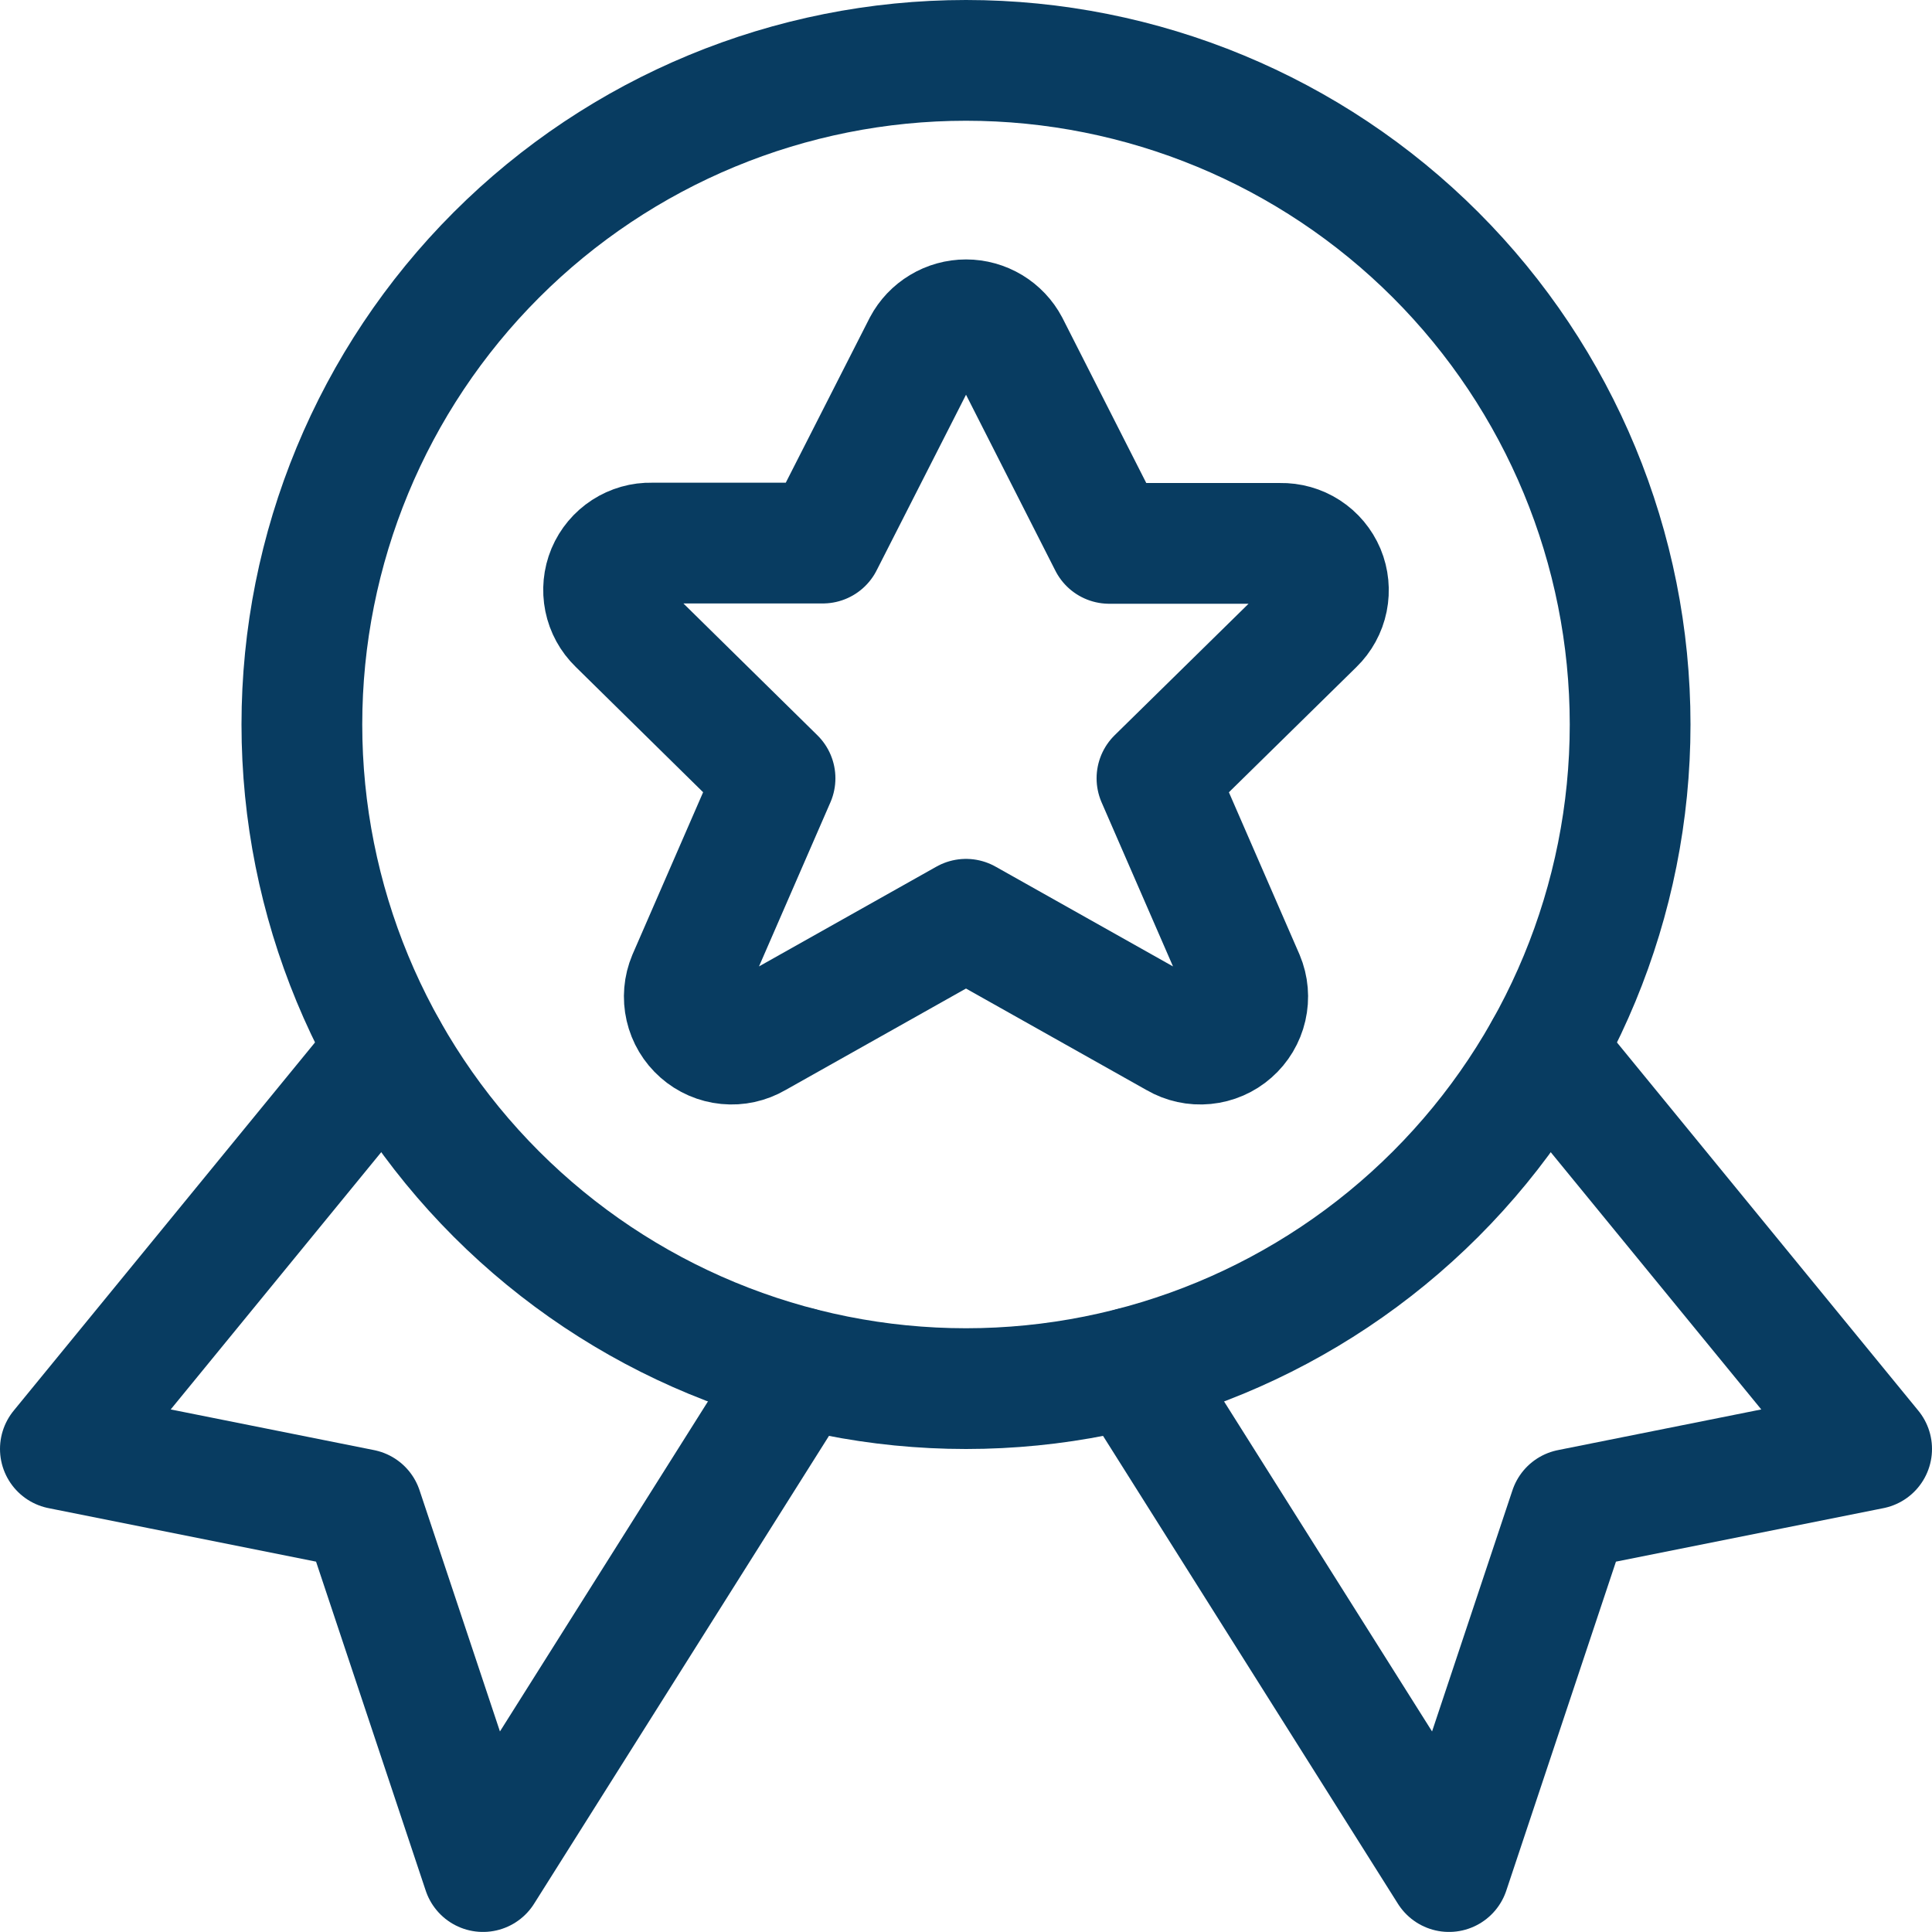
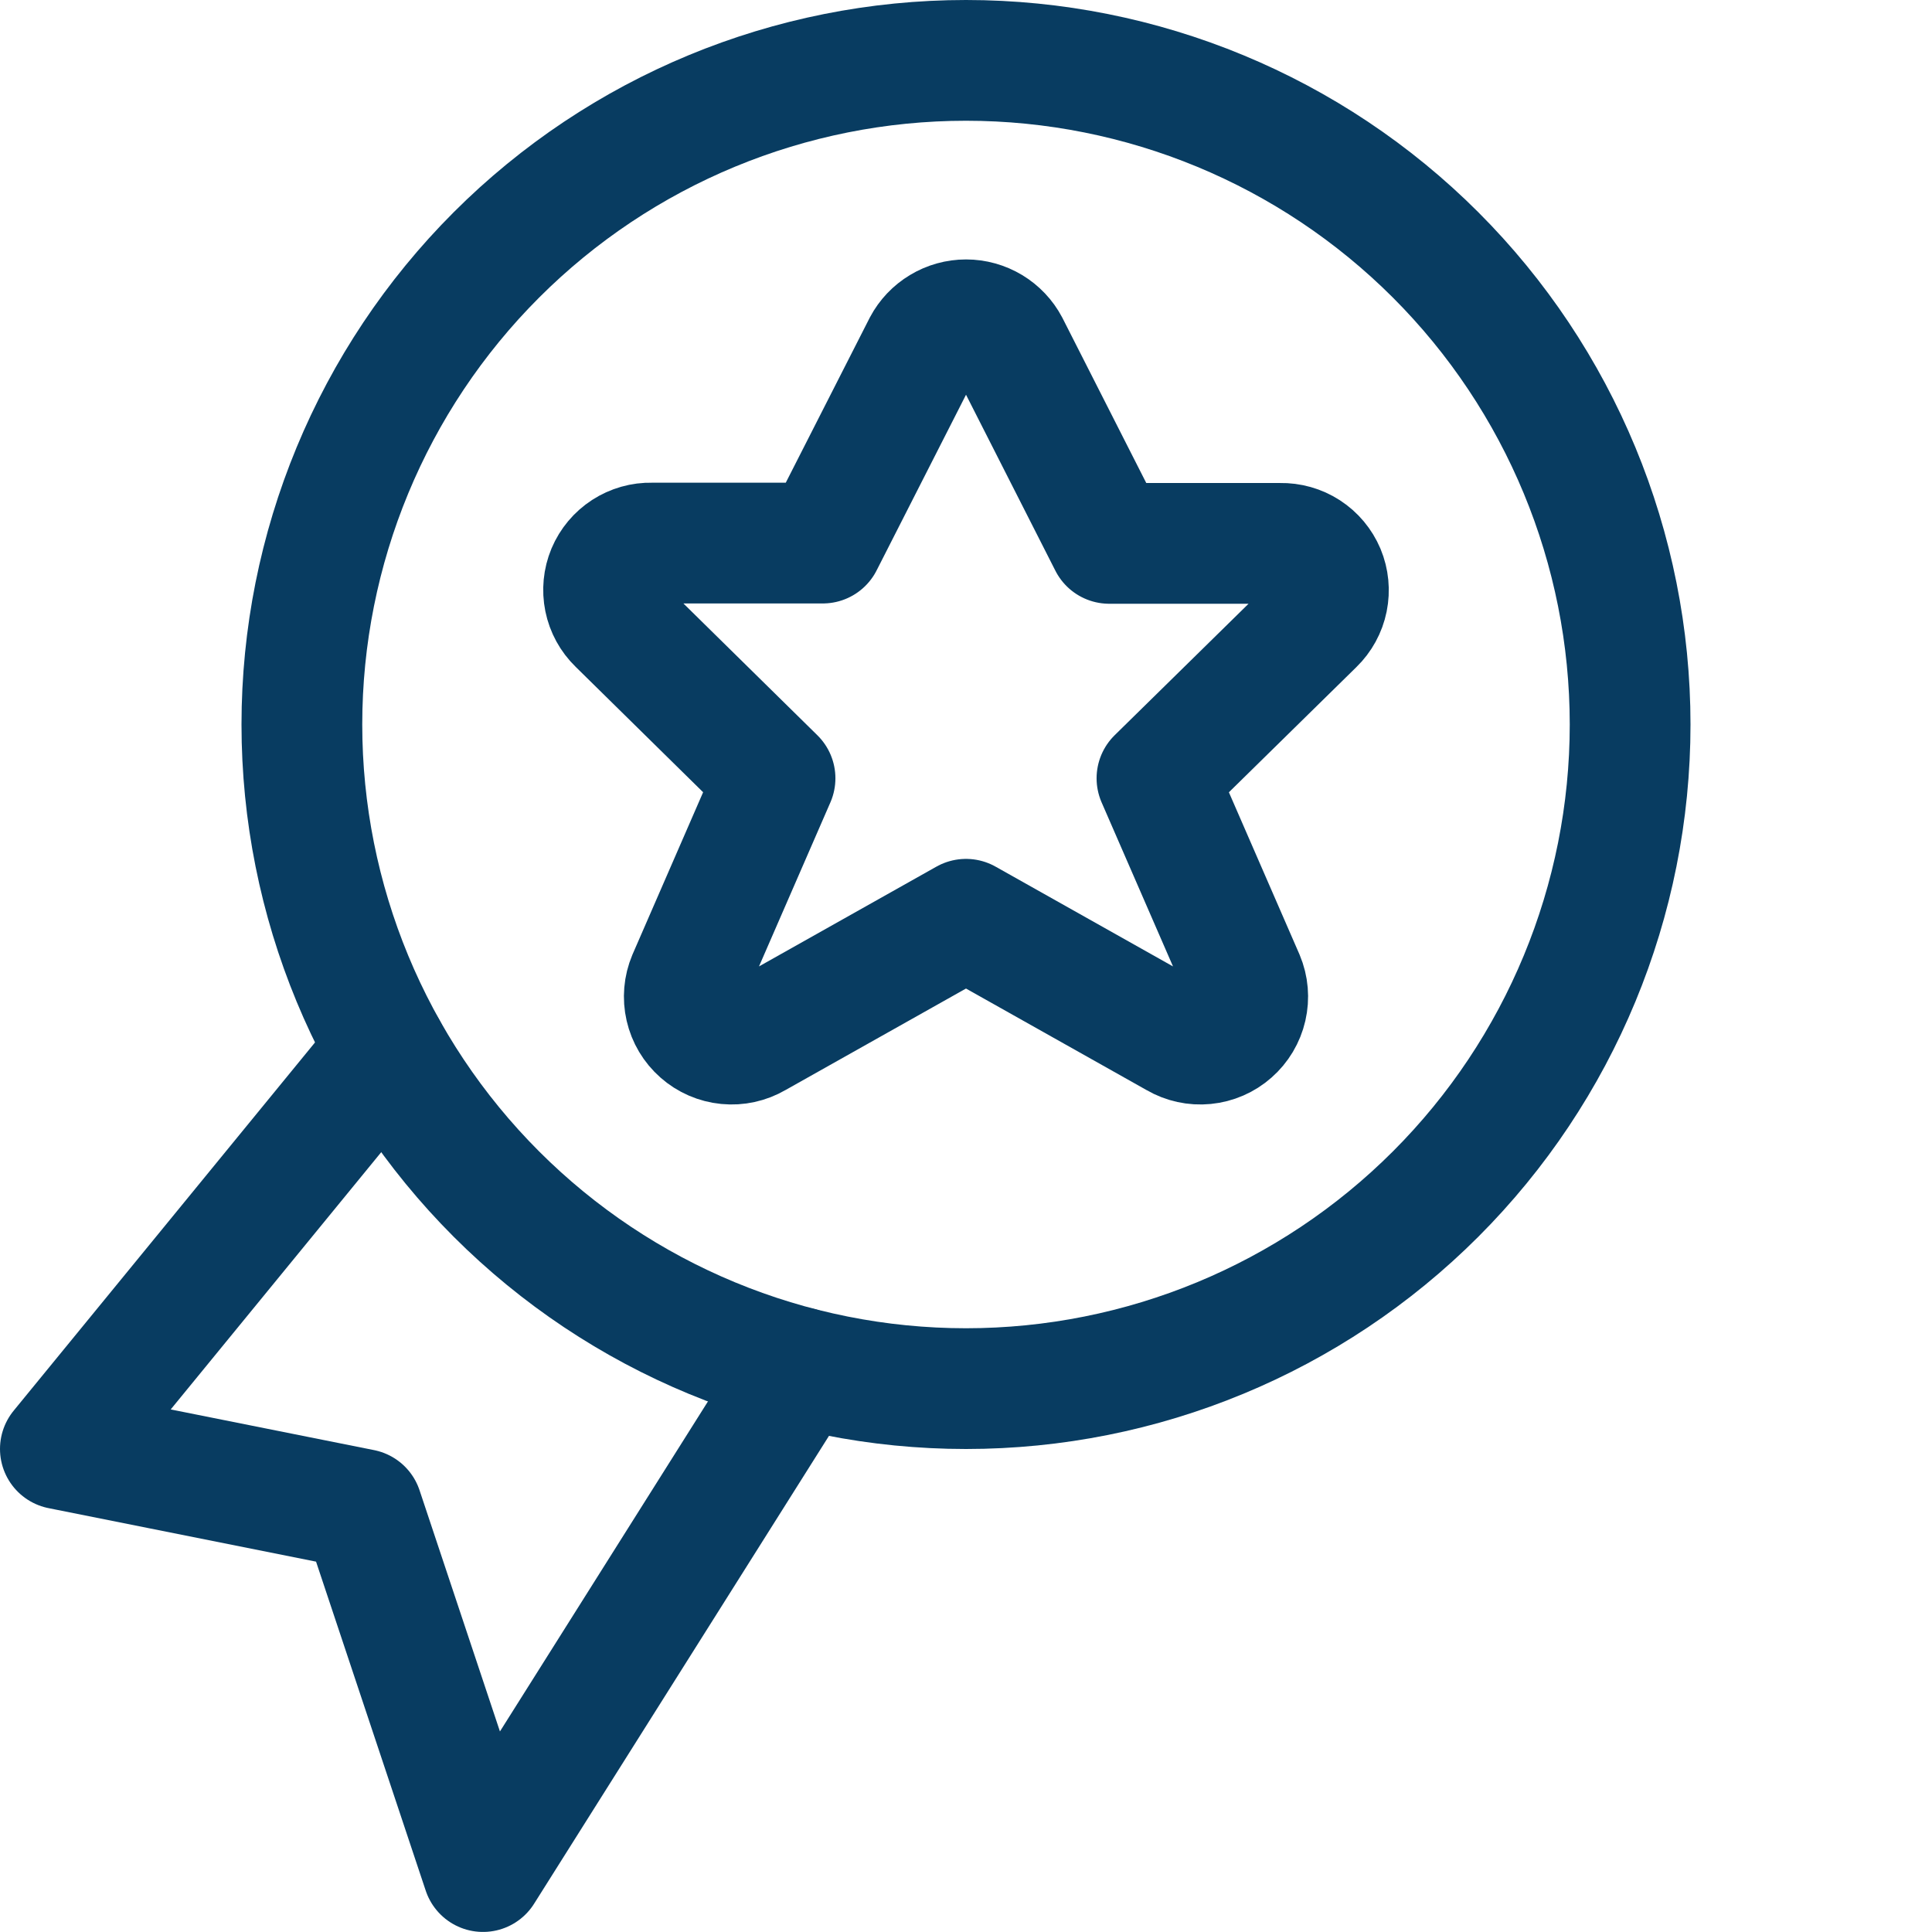
<svg xmlns="http://www.w3.org/2000/svg" width="32" height="32" viewBox="0 0 32 32" fill="none">
  <g clip-path="url(#clip0_351_2593)">
    <path d="M6.409 17.389L1 23.999L6 24.999L8 30.999L13.259 22.655" stroke="#083C61" stroke-width="2" stroke-linecap="round" stroke-linejoin="round" />
-     <path d="M25.59 17.389L31 23.999L26 24.999L24 30.999L18.741 22.655" stroke="#083C61" stroke-width="2" stroke-linecap="round" stroke-linejoin="round" />
    <path d="M5 12C5 14.917 6.159 17.715 8.222 19.778C10.285 21.841 13.083 23 16 23C18.917 23 21.715 21.841 23.778 19.778C25.841 17.715 27 14.917 27 12C27 9.083 25.841 6.285 23.778 4.222C21.715 2.159 18.917 1 16 1C13.083 1 10.285 2.159 8.222 4.222C6.159 6.285 5 9.083 5 12Z" stroke="#083C61" stroke-width="2" stroke-linecap="round" stroke-linejoin="round" />
    <path d="M16.708 5.723L18.372 9H21.208C21.364 8.997 21.518 9.04 21.649 9.125C21.78 9.21 21.882 9.332 21.943 9.476C22.003 9.62 22.018 9.779 21.987 9.932C21.956 10.085 21.879 10.225 21.767 10.334L19.163 12.891L20.605 16.204C20.669 16.356 20.683 16.524 20.646 16.684C20.609 16.845 20.523 16.989 20.399 17.098C20.276 17.207 20.121 17.274 19.957 17.29C19.794 17.306 19.629 17.27 19.487 17.187L16 15.226L12.513 17.187C12.371 17.27 12.206 17.306 12.043 17.29C11.879 17.274 11.724 17.207 11.601 17.098C11.477 16.989 11.391 16.845 11.354 16.684C11.317 16.524 11.331 16.356 11.395 16.204L12.837 12.891L10.233 10.329C10.121 10.22 10.044 10.08 10.013 9.927C9.982 9.774 9.997 9.615 10.057 9.471C10.118 9.327 10.22 9.205 10.351 9.12C10.482 9.035 10.636 8.991 10.792 8.995H13.628L15.293 5.723C15.361 5.594 15.463 5.487 15.588 5.412C15.712 5.337 15.855 5.297 16.001 5.297C16.146 5.297 16.289 5.337 16.414 5.412C16.538 5.487 16.64 5.594 16.708 5.723Z" stroke="#083C61" stroke-width="2" stroke-linecap="round" stroke-linejoin="round" />
  </g>
  <defs>
    <clipPath id="clip0_351_2593">
      <rect width="32" height="32" fill="white" />
    </clipPath>
  </defs>
</svg>